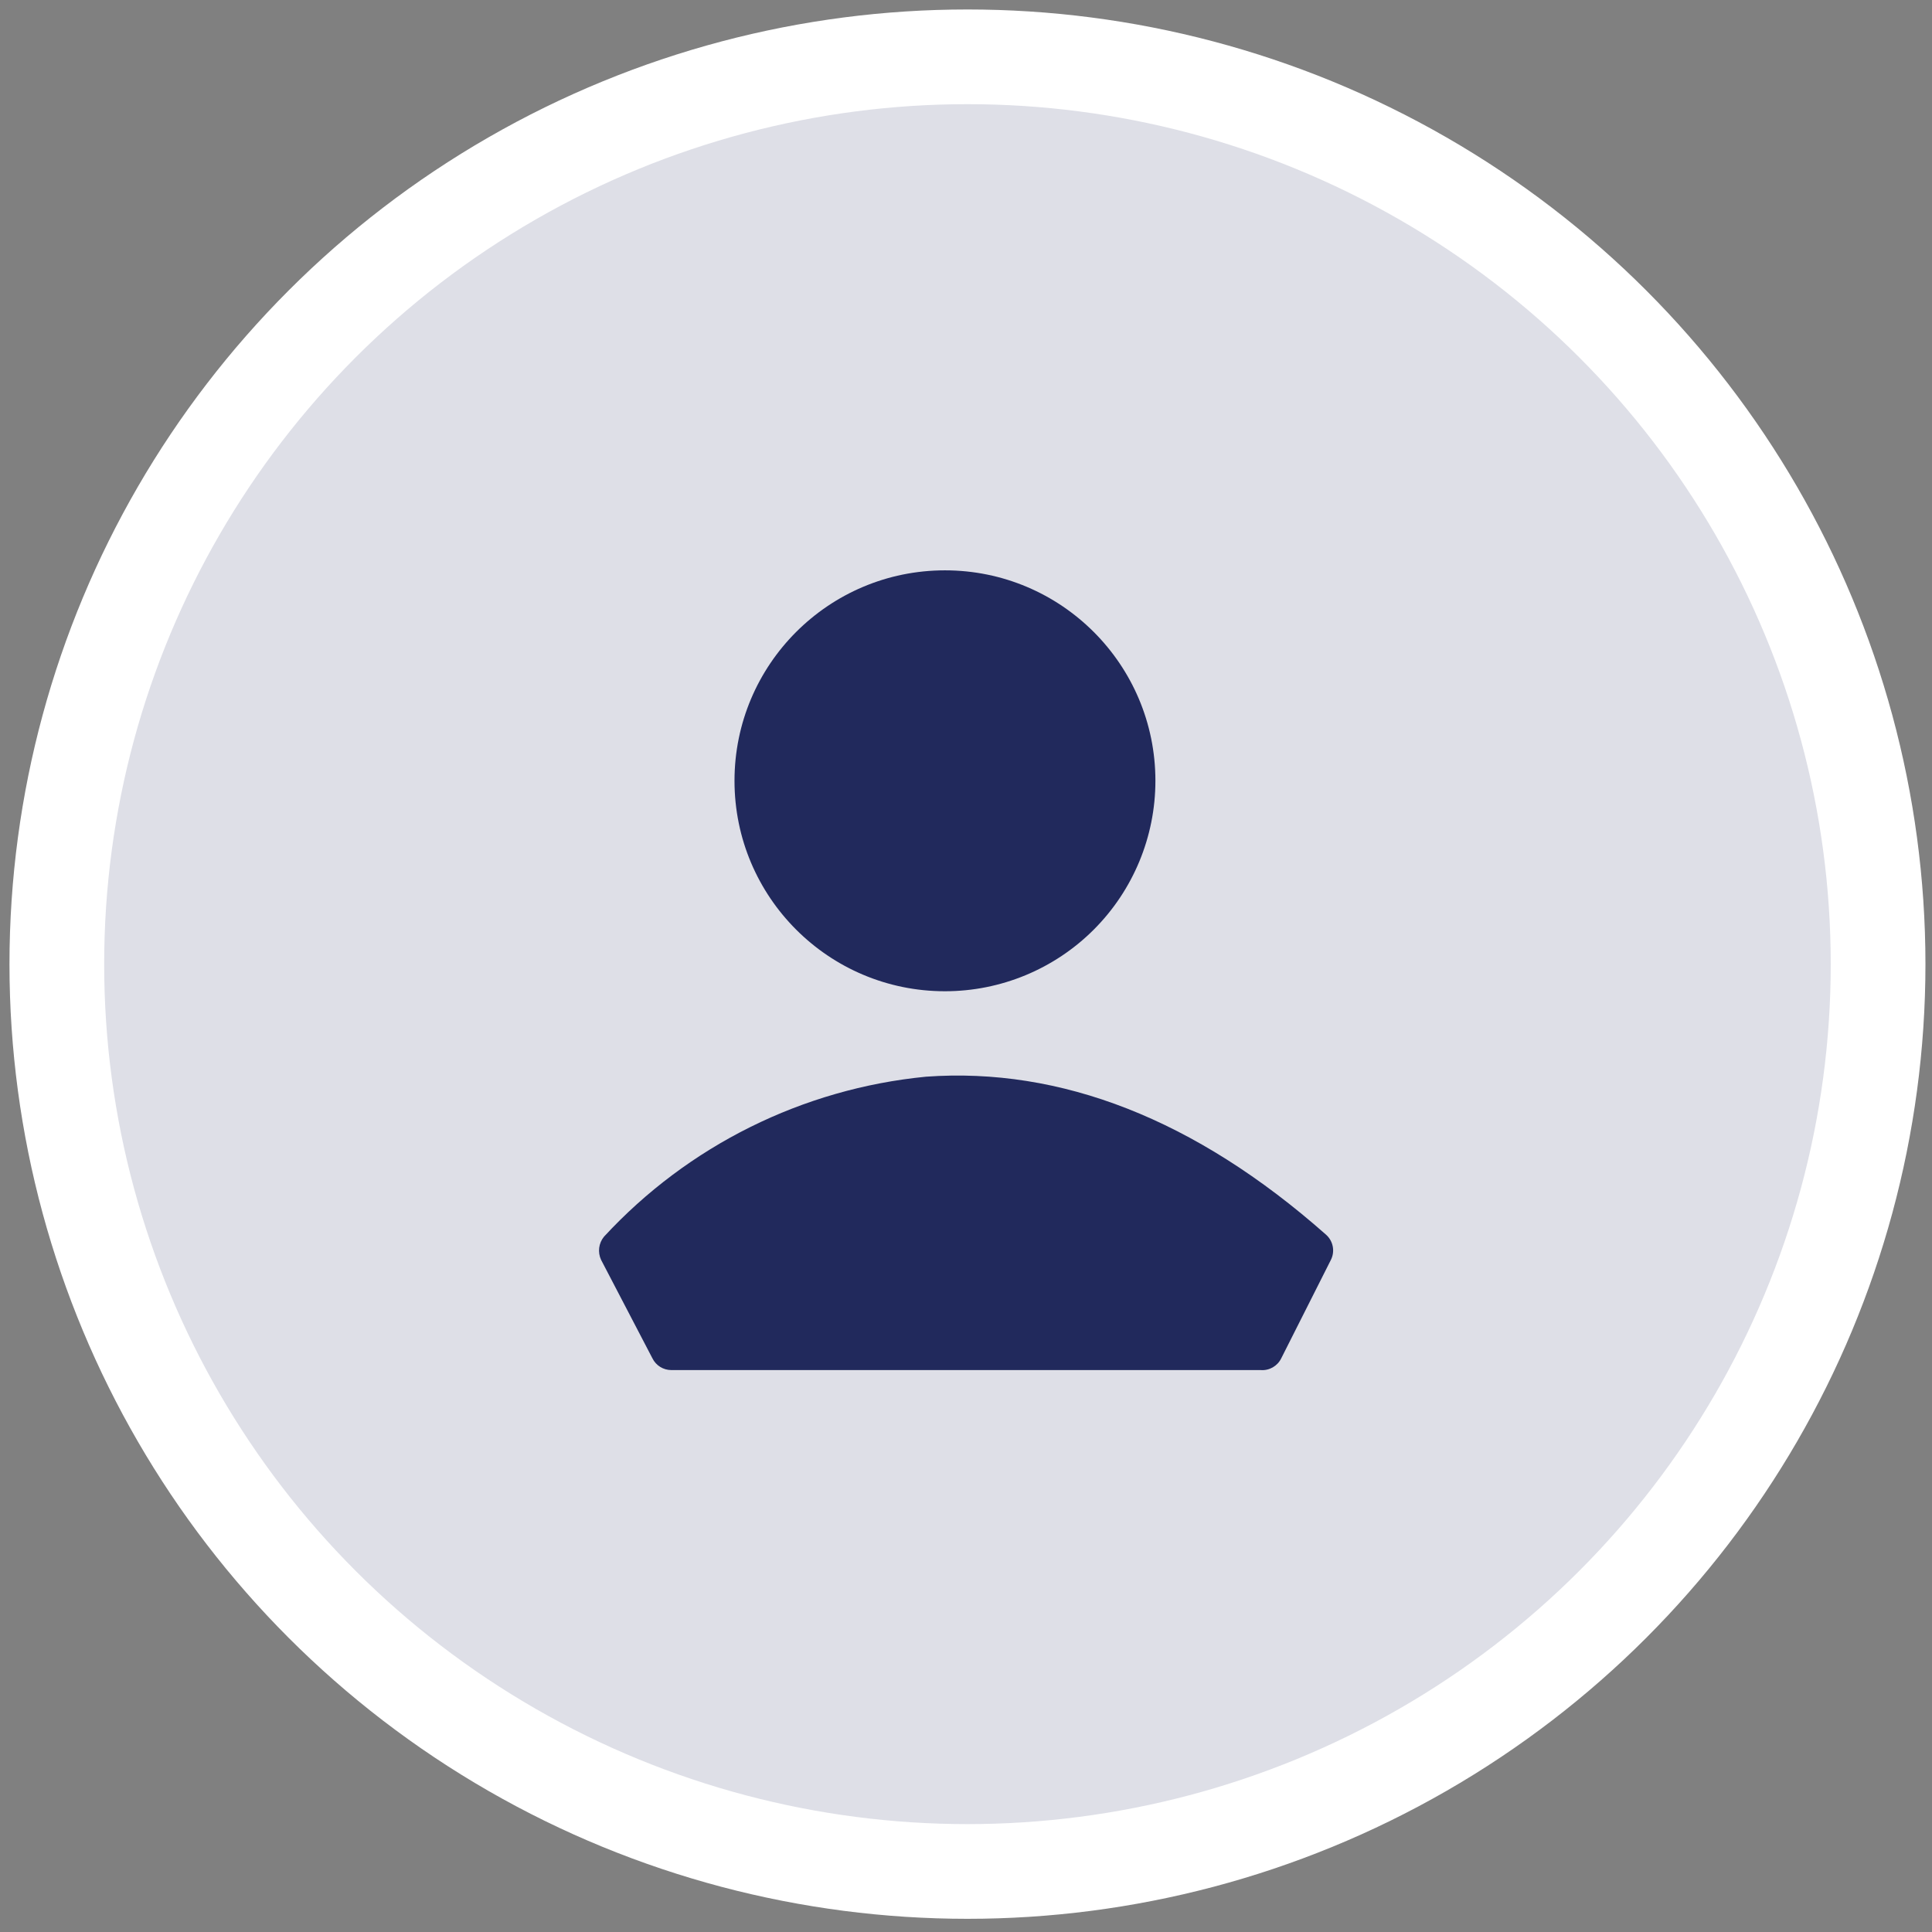
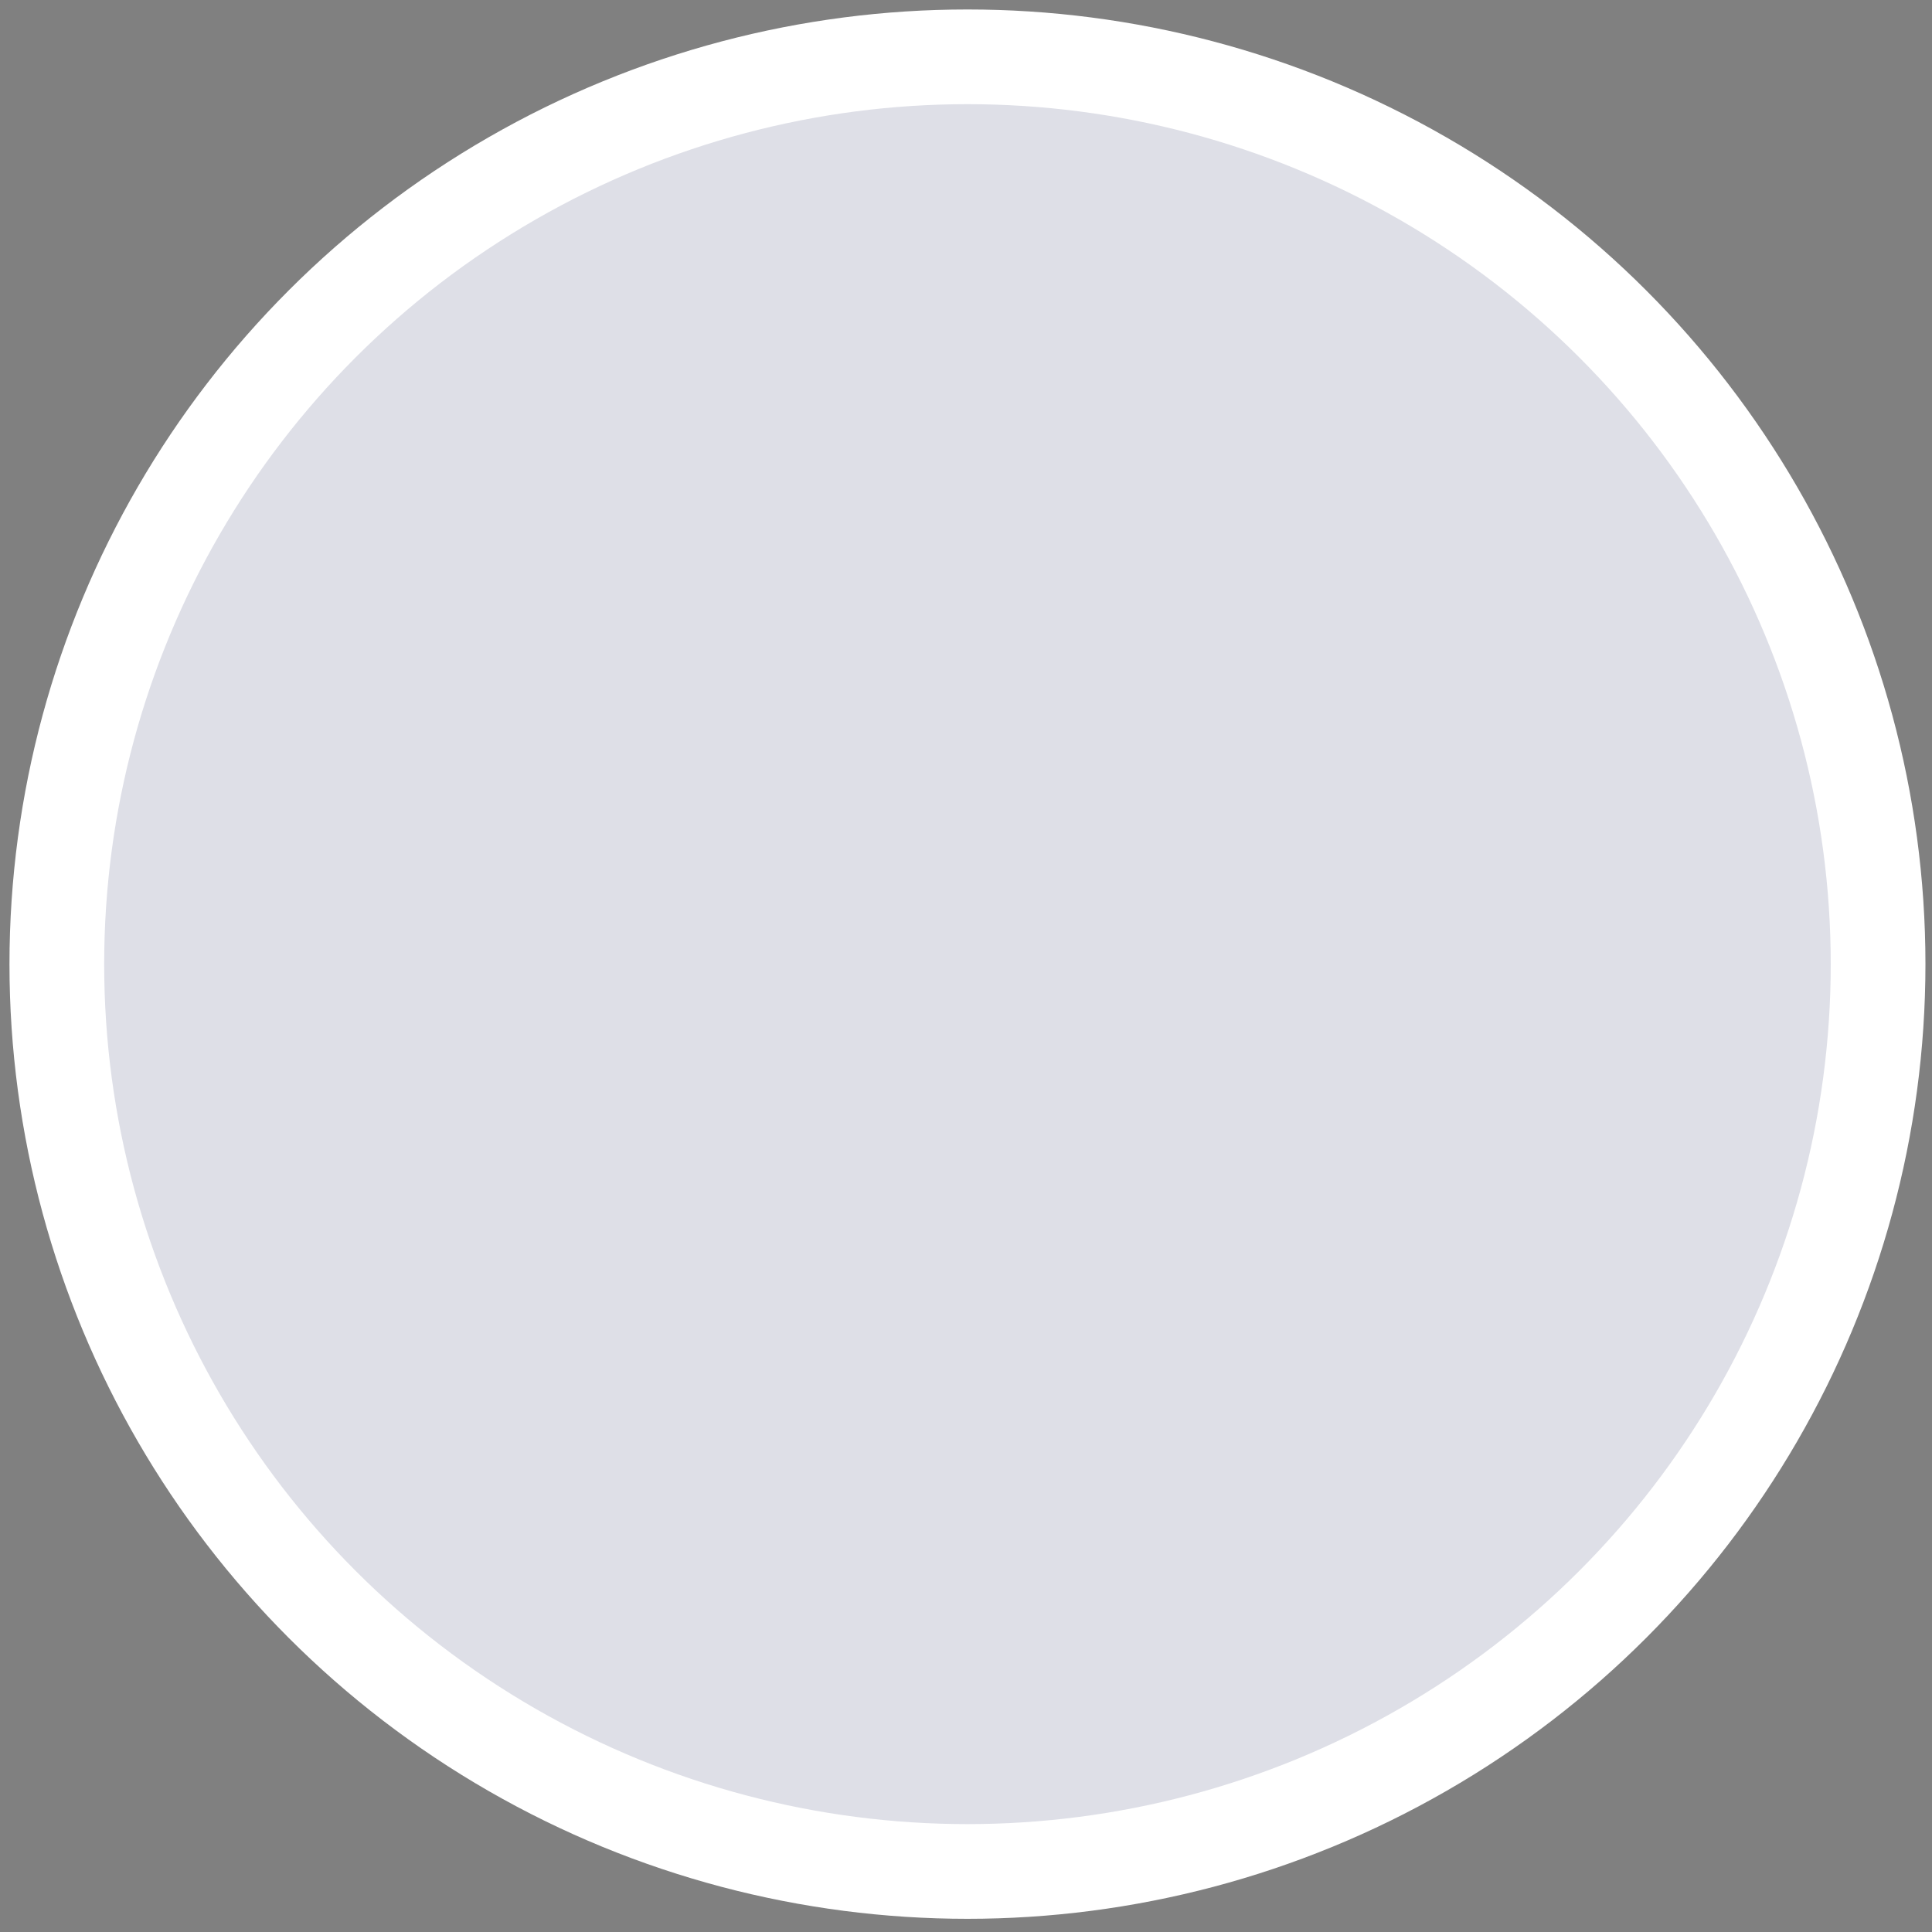
<svg xmlns="http://www.w3.org/2000/svg" width="102px" height="102px" viewBox="0 0 102 102" version="1.1">
  <rect x="0" y="0" width="102" height="102" fill="#808080" stroke="none" />
  <title>Group 9</title>
  <g id="Domain-page" stroke="none" stroke-width="1" fill="none" fill-rule="evenodd">
    <g id="Group-9" transform="translate(3, 3)">
      <ellipse id="Oval" stroke="#FFFFFF" stroke-width="5" fill="#DEDFE7" cx="48.077" cy="47.902" rx="48.077" ry="47.902" />
-       <path d="M46.889,49.333 C40.752,49.333 35.778,44.359 35.778,38.222 C35.778,32.086 40.752,27.111 46.889,27.111 C53.025,27.111 58,32.086 58,38.222 C58,41.169 56.829,43.995 54.746,46.079 C52.662,48.163 49.836,49.333 46.889,49.333 Z" id="Shape" fill="#21295C" />
-       <path d="M63.556,69.333 L32.444,69.333 C32.02,69.334 31.631,69.093 31.444,68.711 L28.733,63.511 C28.546,63.108 28.606,62.632 28.889,62.289 C33.328,57.484 39.378,54.479 45.889,53.844 C52.978,53.333 60.089,56.067 67,62.178 C67.382,62.51 67.492,63.058 67.267,63.511 L64.644,68.711 C64.444,69.123 64.012,69.37 63.556,69.333 Z" id="Shape" fill="#21295C" />
    </g>
  </g>
</svg>